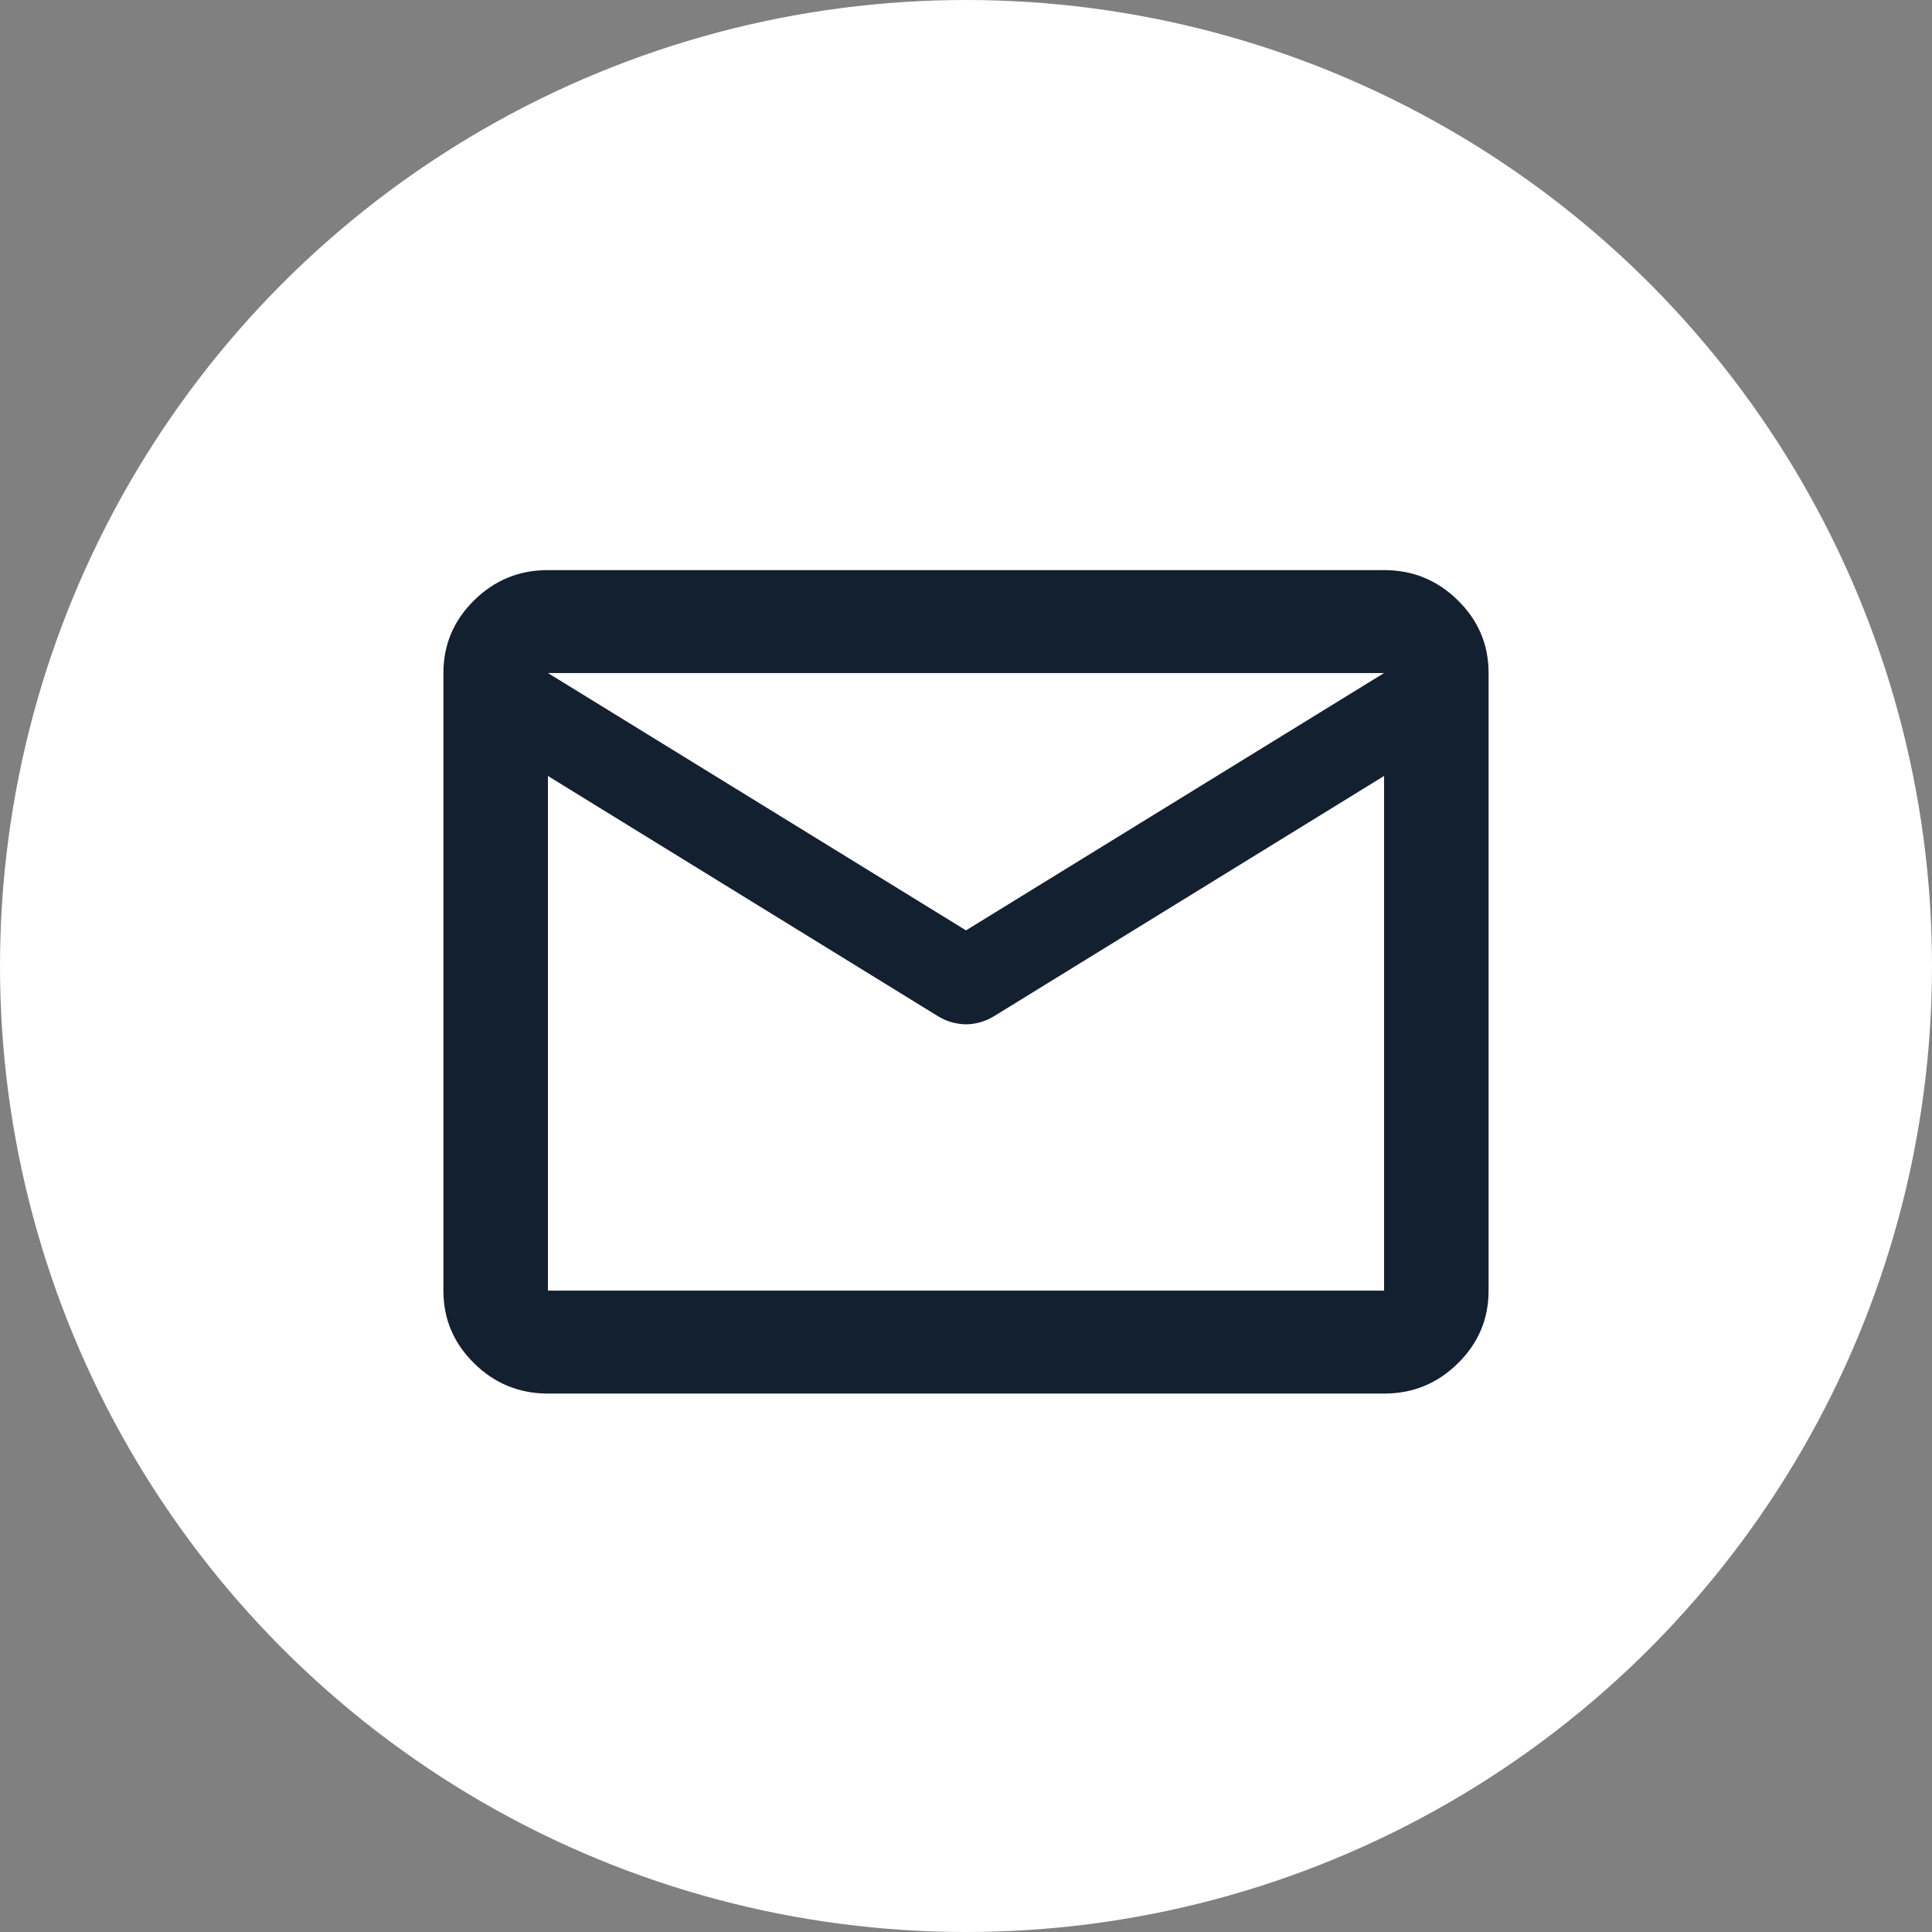
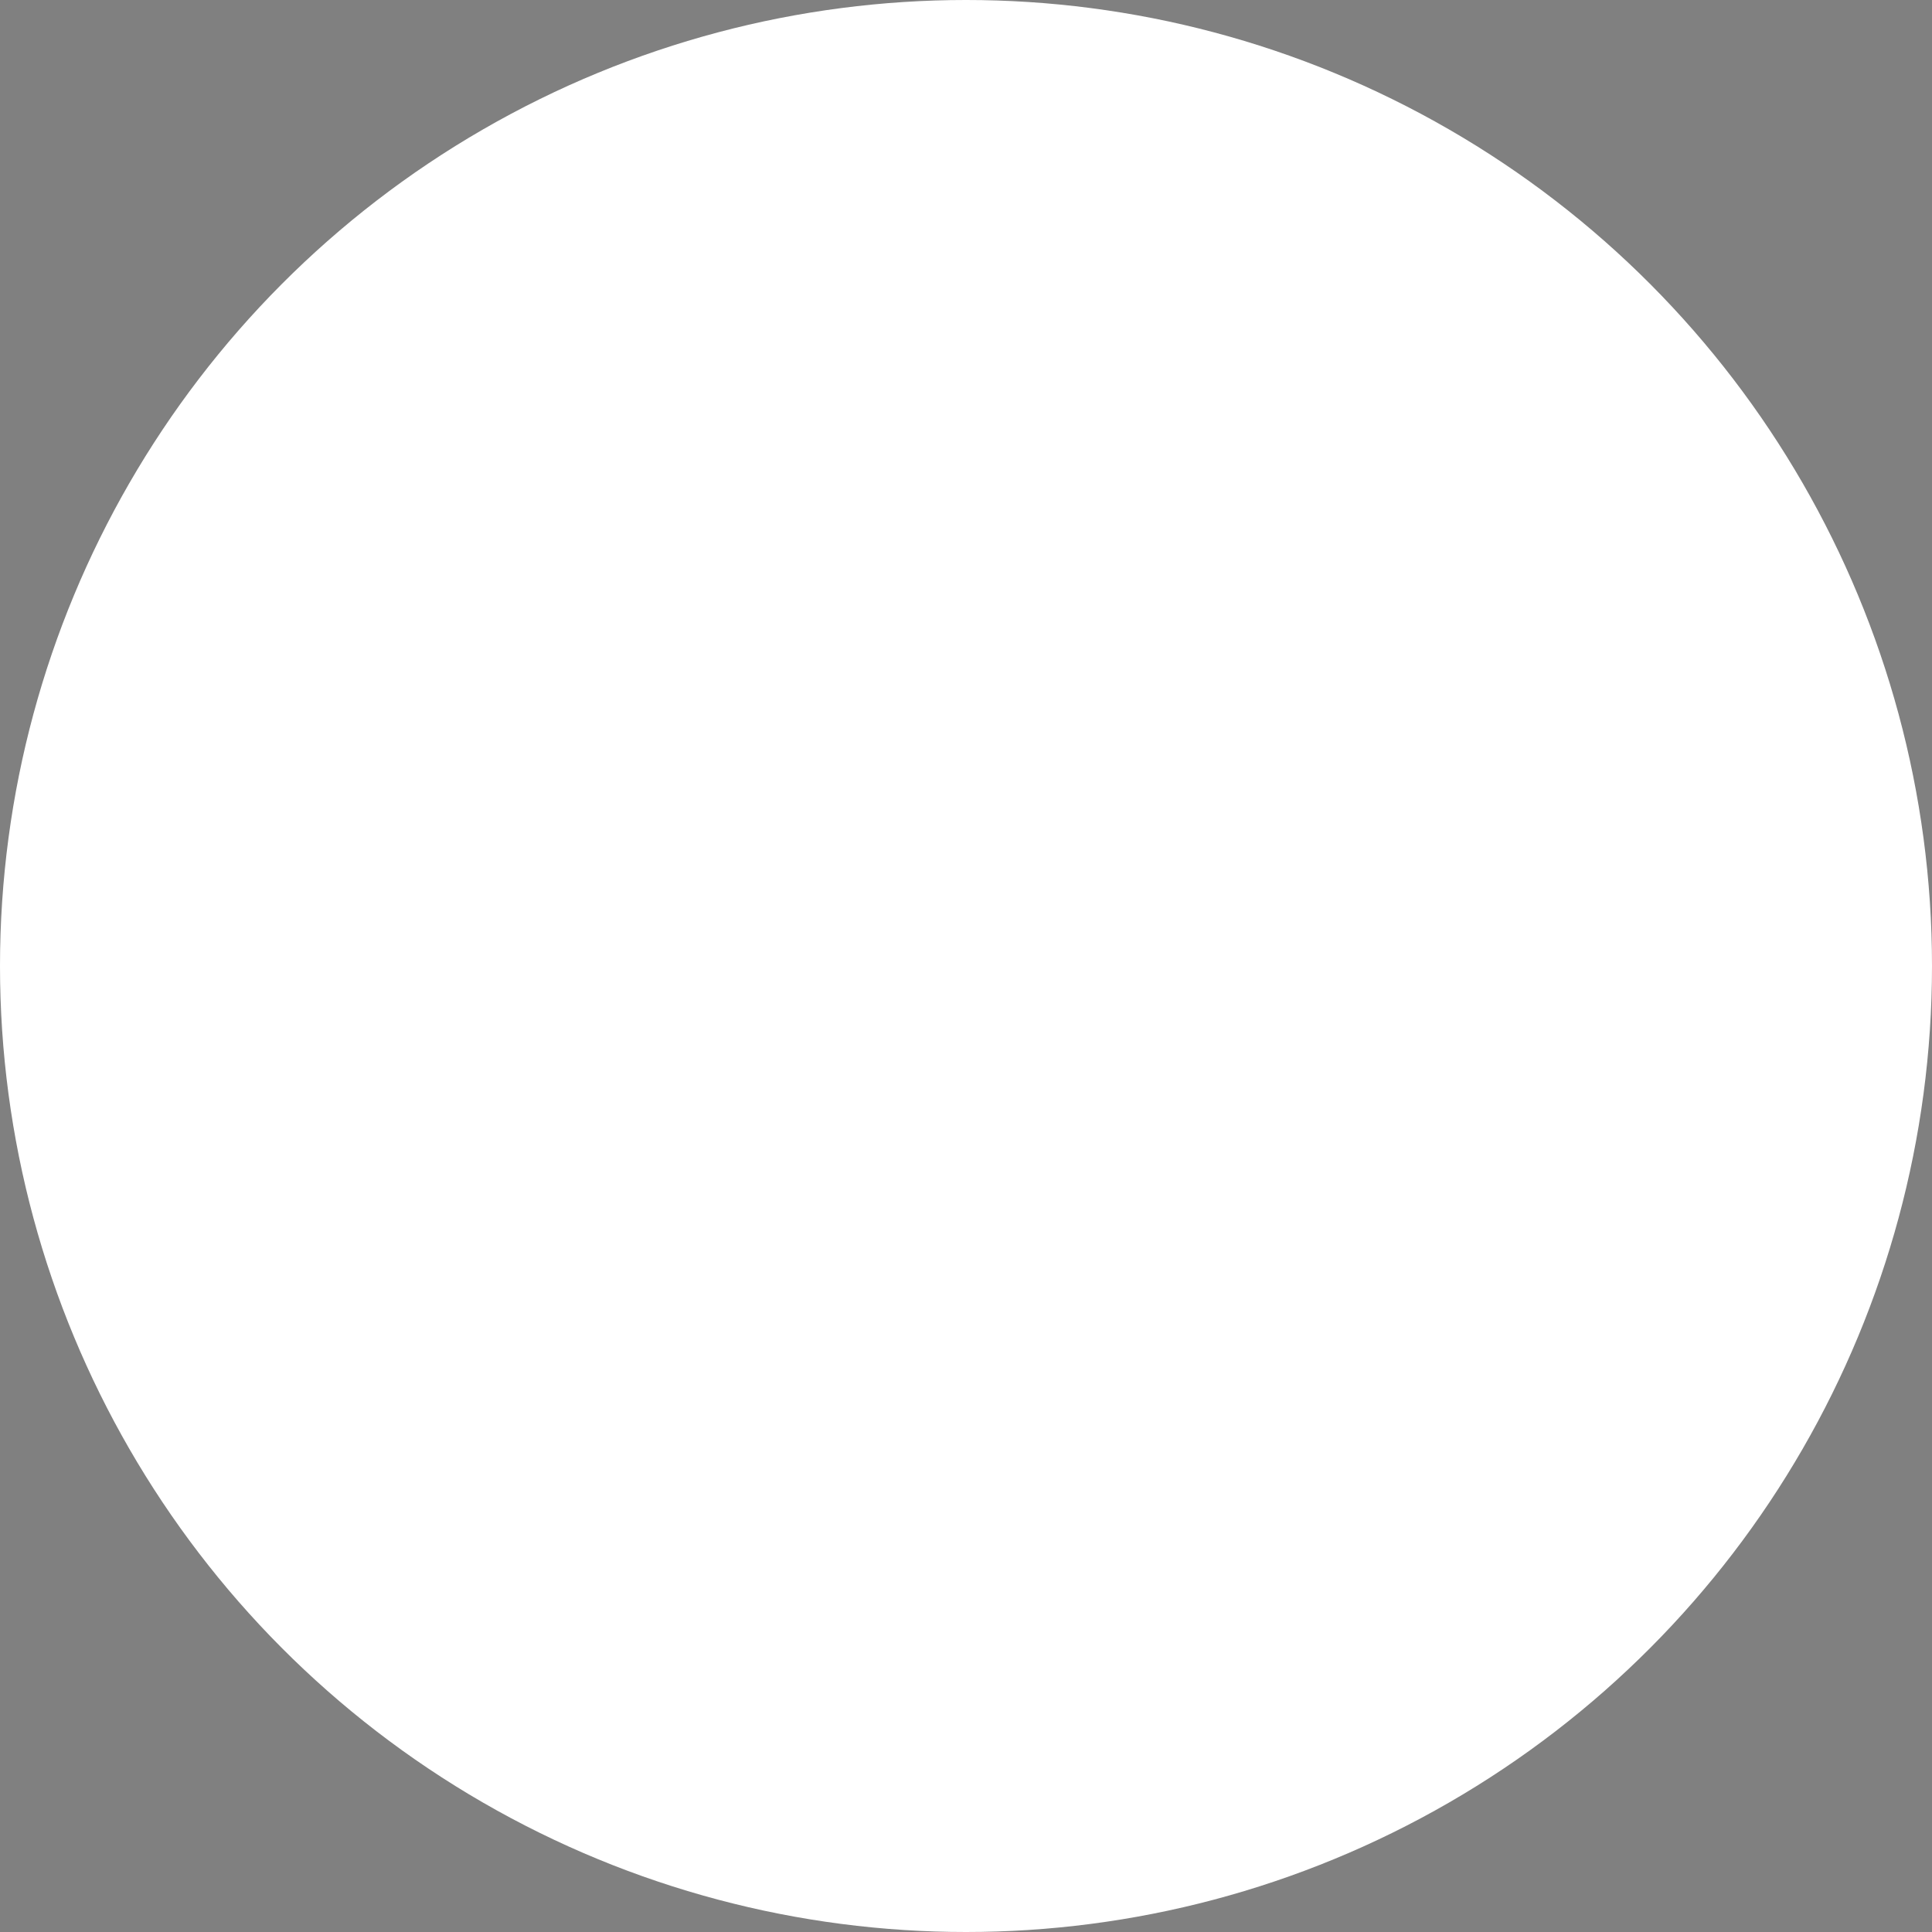
<svg xmlns="http://www.w3.org/2000/svg" width="61" height="61" viewBox="0 0 61 61" fill="none">
  <rect x="0" y="0" width="61" height="61" fill="#808080" stroke="none" />
  <circle cx="30.5" cy="30.5" r="30.5" fill="white" />
-   <path d="M17.3 44C16.392 44 15.615 43.681 14.969 43.044C14.322 42.407 13.999 41.643 14 40.75V21.25C14 20.356 14.323 19.591 14.97 18.954C15.617 18.317 16.394 17.999 17.3 18H43.7C44.608 18 45.385 18.319 46.031 18.956C46.678 19.593 47.001 20.357 47 21.25V40.75C47 41.644 46.677 42.409 46.03 43.046C45.383 43.683 44.606 44.001 43.7 44H17.3ZM43.7 24.5L31.366 32.097C31.229 32.178 31.084 32.239 30.932 32.281C30.78 32.322 30.636 32.342 30.5 32.341C30.363 32.341 30.218 32.321 30.066 32.281C29.914 32.24 29.77 32.179 29.634 32.097L17.3 24.5V40.75H43.7V24.5ZM30.5 29.375L43.7 21.25H17.3L30.5 29.375ZM17.3 24.906V22.509V22.55V22.53V24.906Z" fill="#13202F" />
</svg>